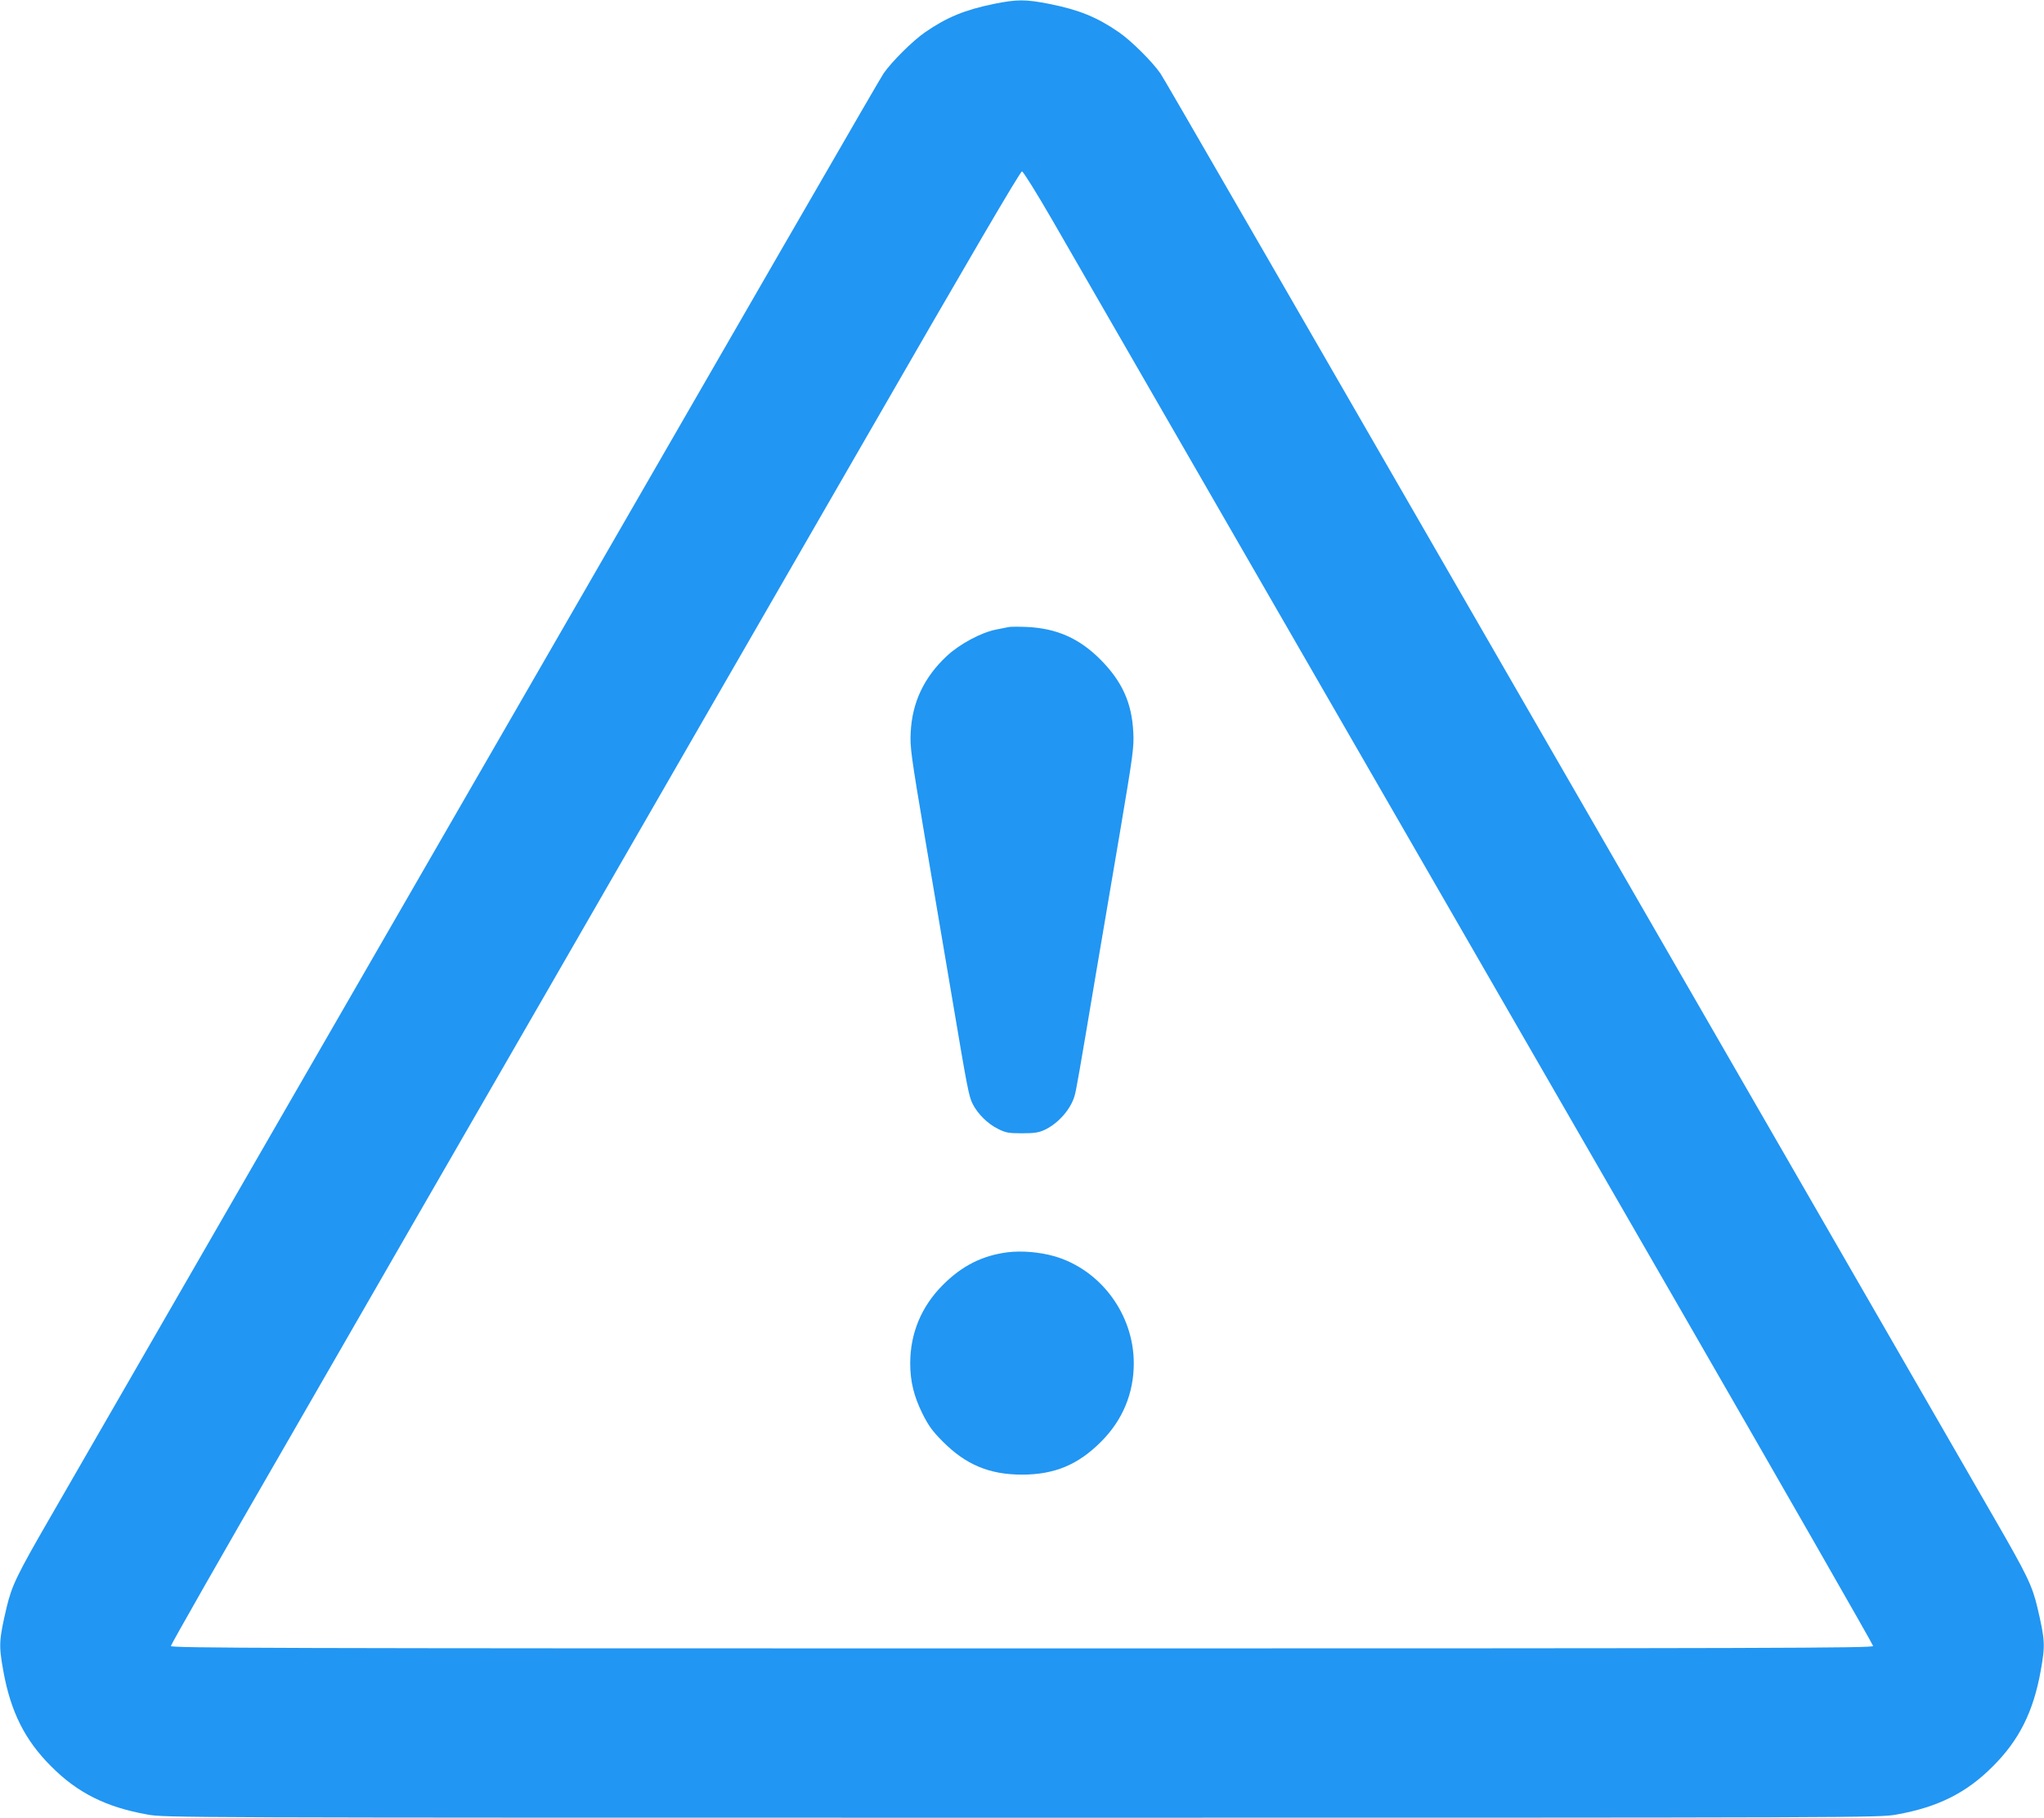
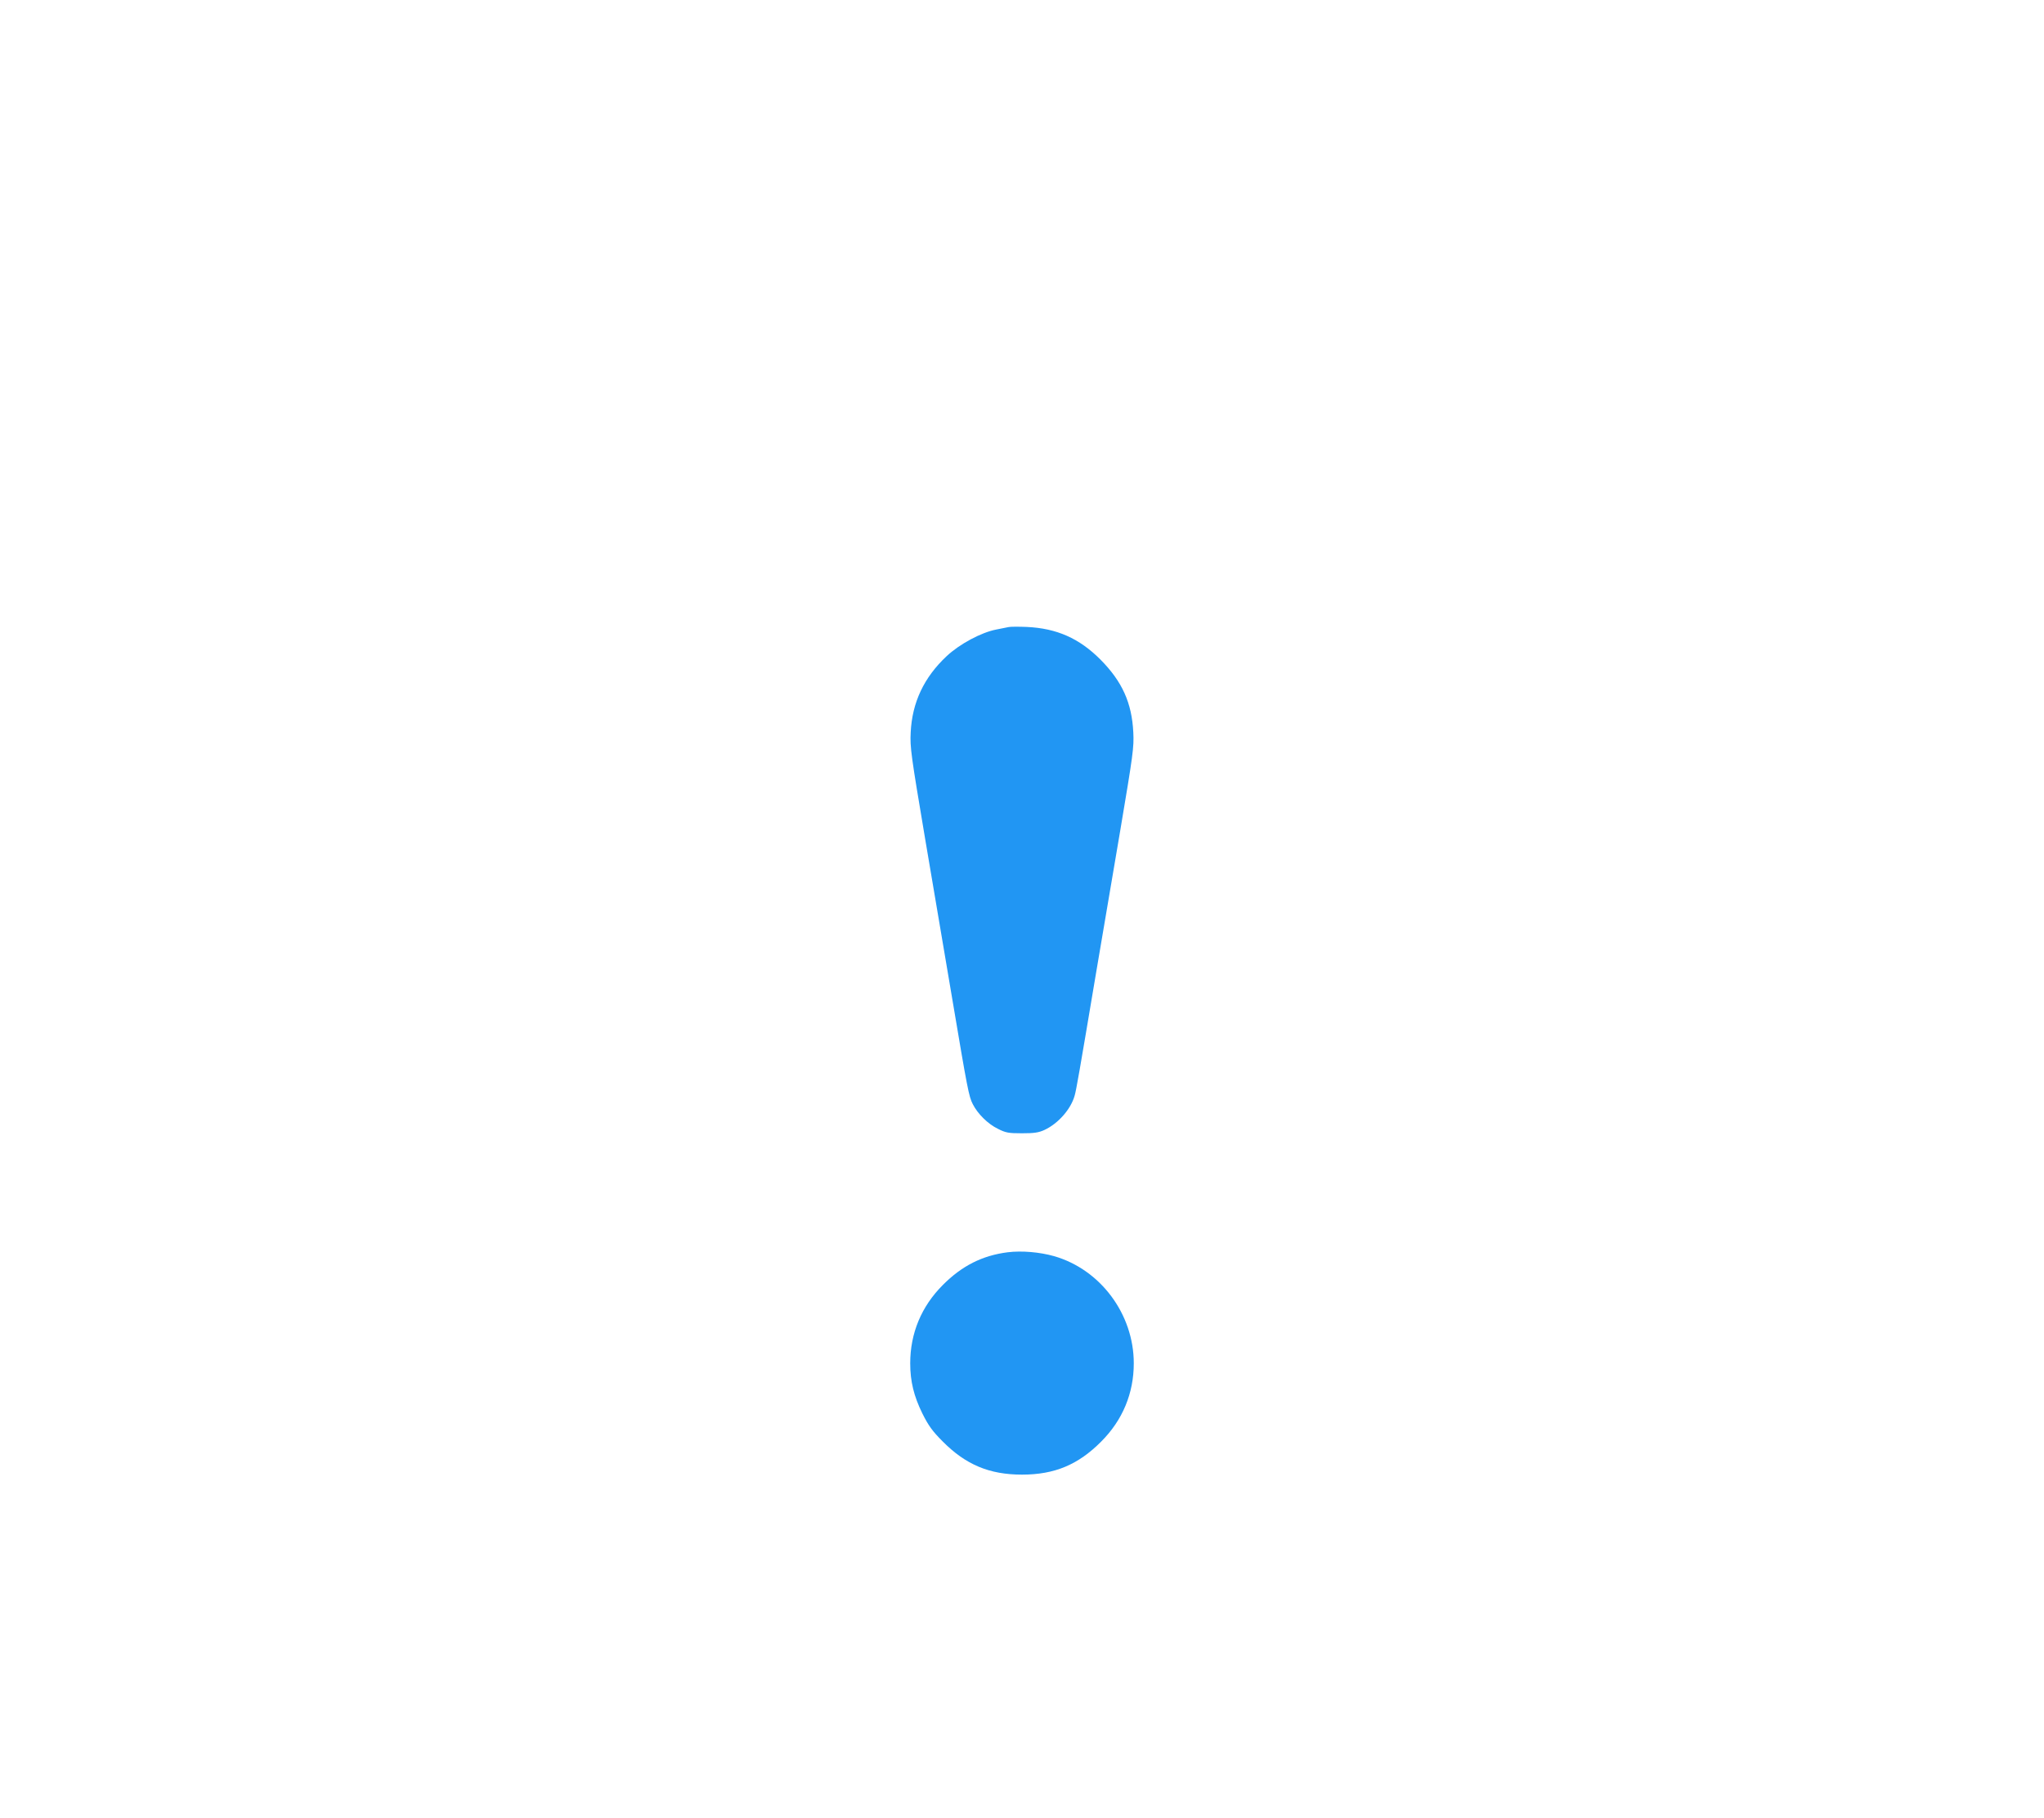
<svg xmlns="http://www.w3.org/2000/svg" version="1.0" width="1280pt" height="1138pt" viewBox="0 0 1280 1138" preserveAspectRatio="xMidYMid meet">
  <g transform="translate(0,1138) scale(0.1,-0.1)" fill="#2196f3" stroke="none">
-     <path d="M6221 11355 c-179 -37 -292 -83 -428 -177 -77 -53 -209 -184 -260 -258 -28 -42 -465 -798 -3806 -6590 -671 -1163 -1307 -2267 -1414 -2452 -207 -358 -239 -425 -271 -559 -49 -208 -50 -239 -22 -396 46 -259 136 -438 301 -602 164 -165 343 -255 602 -301 109 -20 169 -20 5477 -20 5308 0 5368 0 5477 20 259 46 438 136 602 301 165 164 255 343 301 602 28 157 27 188 -22 396 -32 134 -64 201 -271 559 -107 185 -743 1289 -1414 2452 -3341 5792 -3778 6548 -3806 6590 -51 74 -183 205 -260 258 -138 95 -249 140 -433 177 -152 30 -205 30 -353 0z m370 -1355 c216 -374 2270 -3937 3918 -6793 671 -1164 1221 -2124 1221 -2132 0 -13 -599 -15 -5330 -15 -4725 0 -5330 2 -5330 15 0 8 322 574 717 1257 394 684 1144 1986 1668 2893 523 908 1396 2423 1941 3367 676 1174 994 1717 1004 1715 8 -1 94 -139 191 -307z" />
    <path d="M6315 7454 c-11 -2 -45 -9 -75 -15 -95 -18 -231 -91 -312 -167 -142 -133 -216 -290 -225 -477 -5 -93 2 -142 91 -670 53 -313 131 -770 172 -1015 92 -546 101 -595 126 -643 31 -61 95 -124 157 -154 49 -25 67 -28 151 -28 76 0 104 4 141 21 86 40 166 131 189 216 10 35 28 137 134 768 36 212 104 615 152 895 79 469 86 518 81 610 -9 185 -70 319 -206 456 -133 133 -273 195 -461 204 -52 2 -104 2 -115 -1z" />
    <path d="M6310 3540 c-158 -20 -287 -85 -406 -205 -134 -134 -204 -302 -204 -490 0 -114 23 -206 76 -314 38 -76 62 -110 128 -176 144 -145 292 -207 496 -207 204 0 352 62 496 207 134 134 204 302 204 490 0 308 -209 588 -500 671 -89 25 -201 35 -290 24z" />
  </g>
</svg>